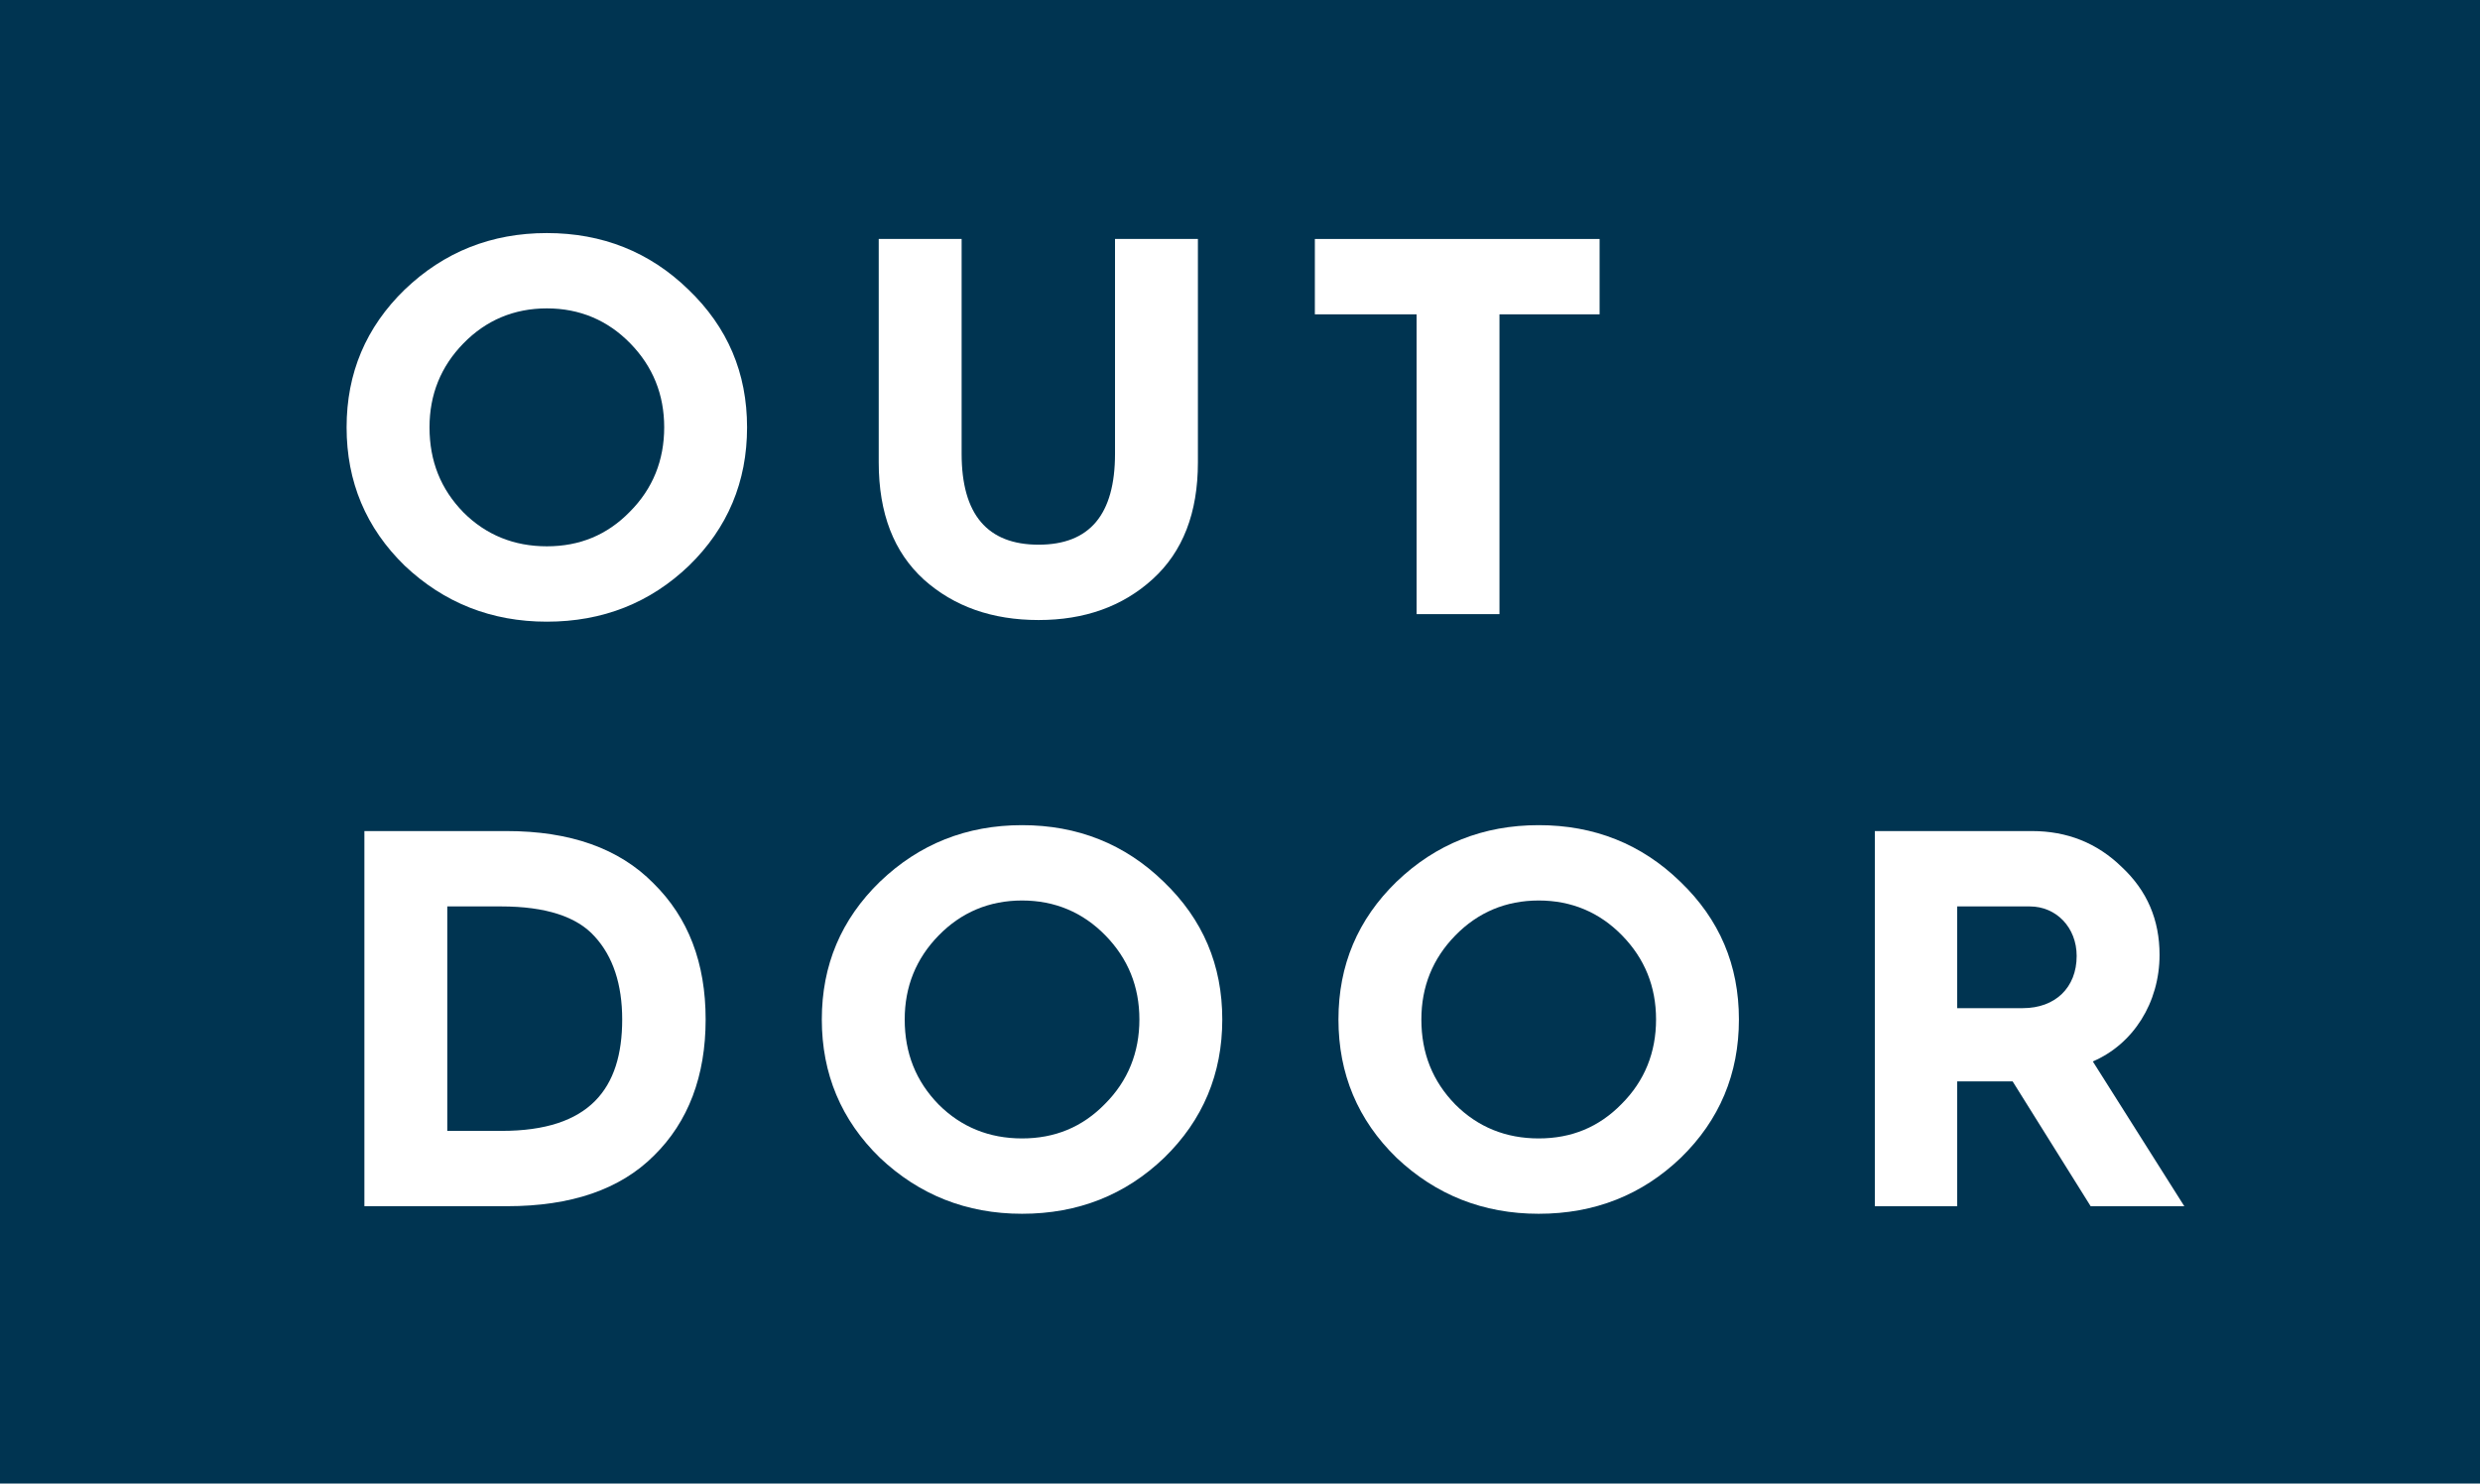
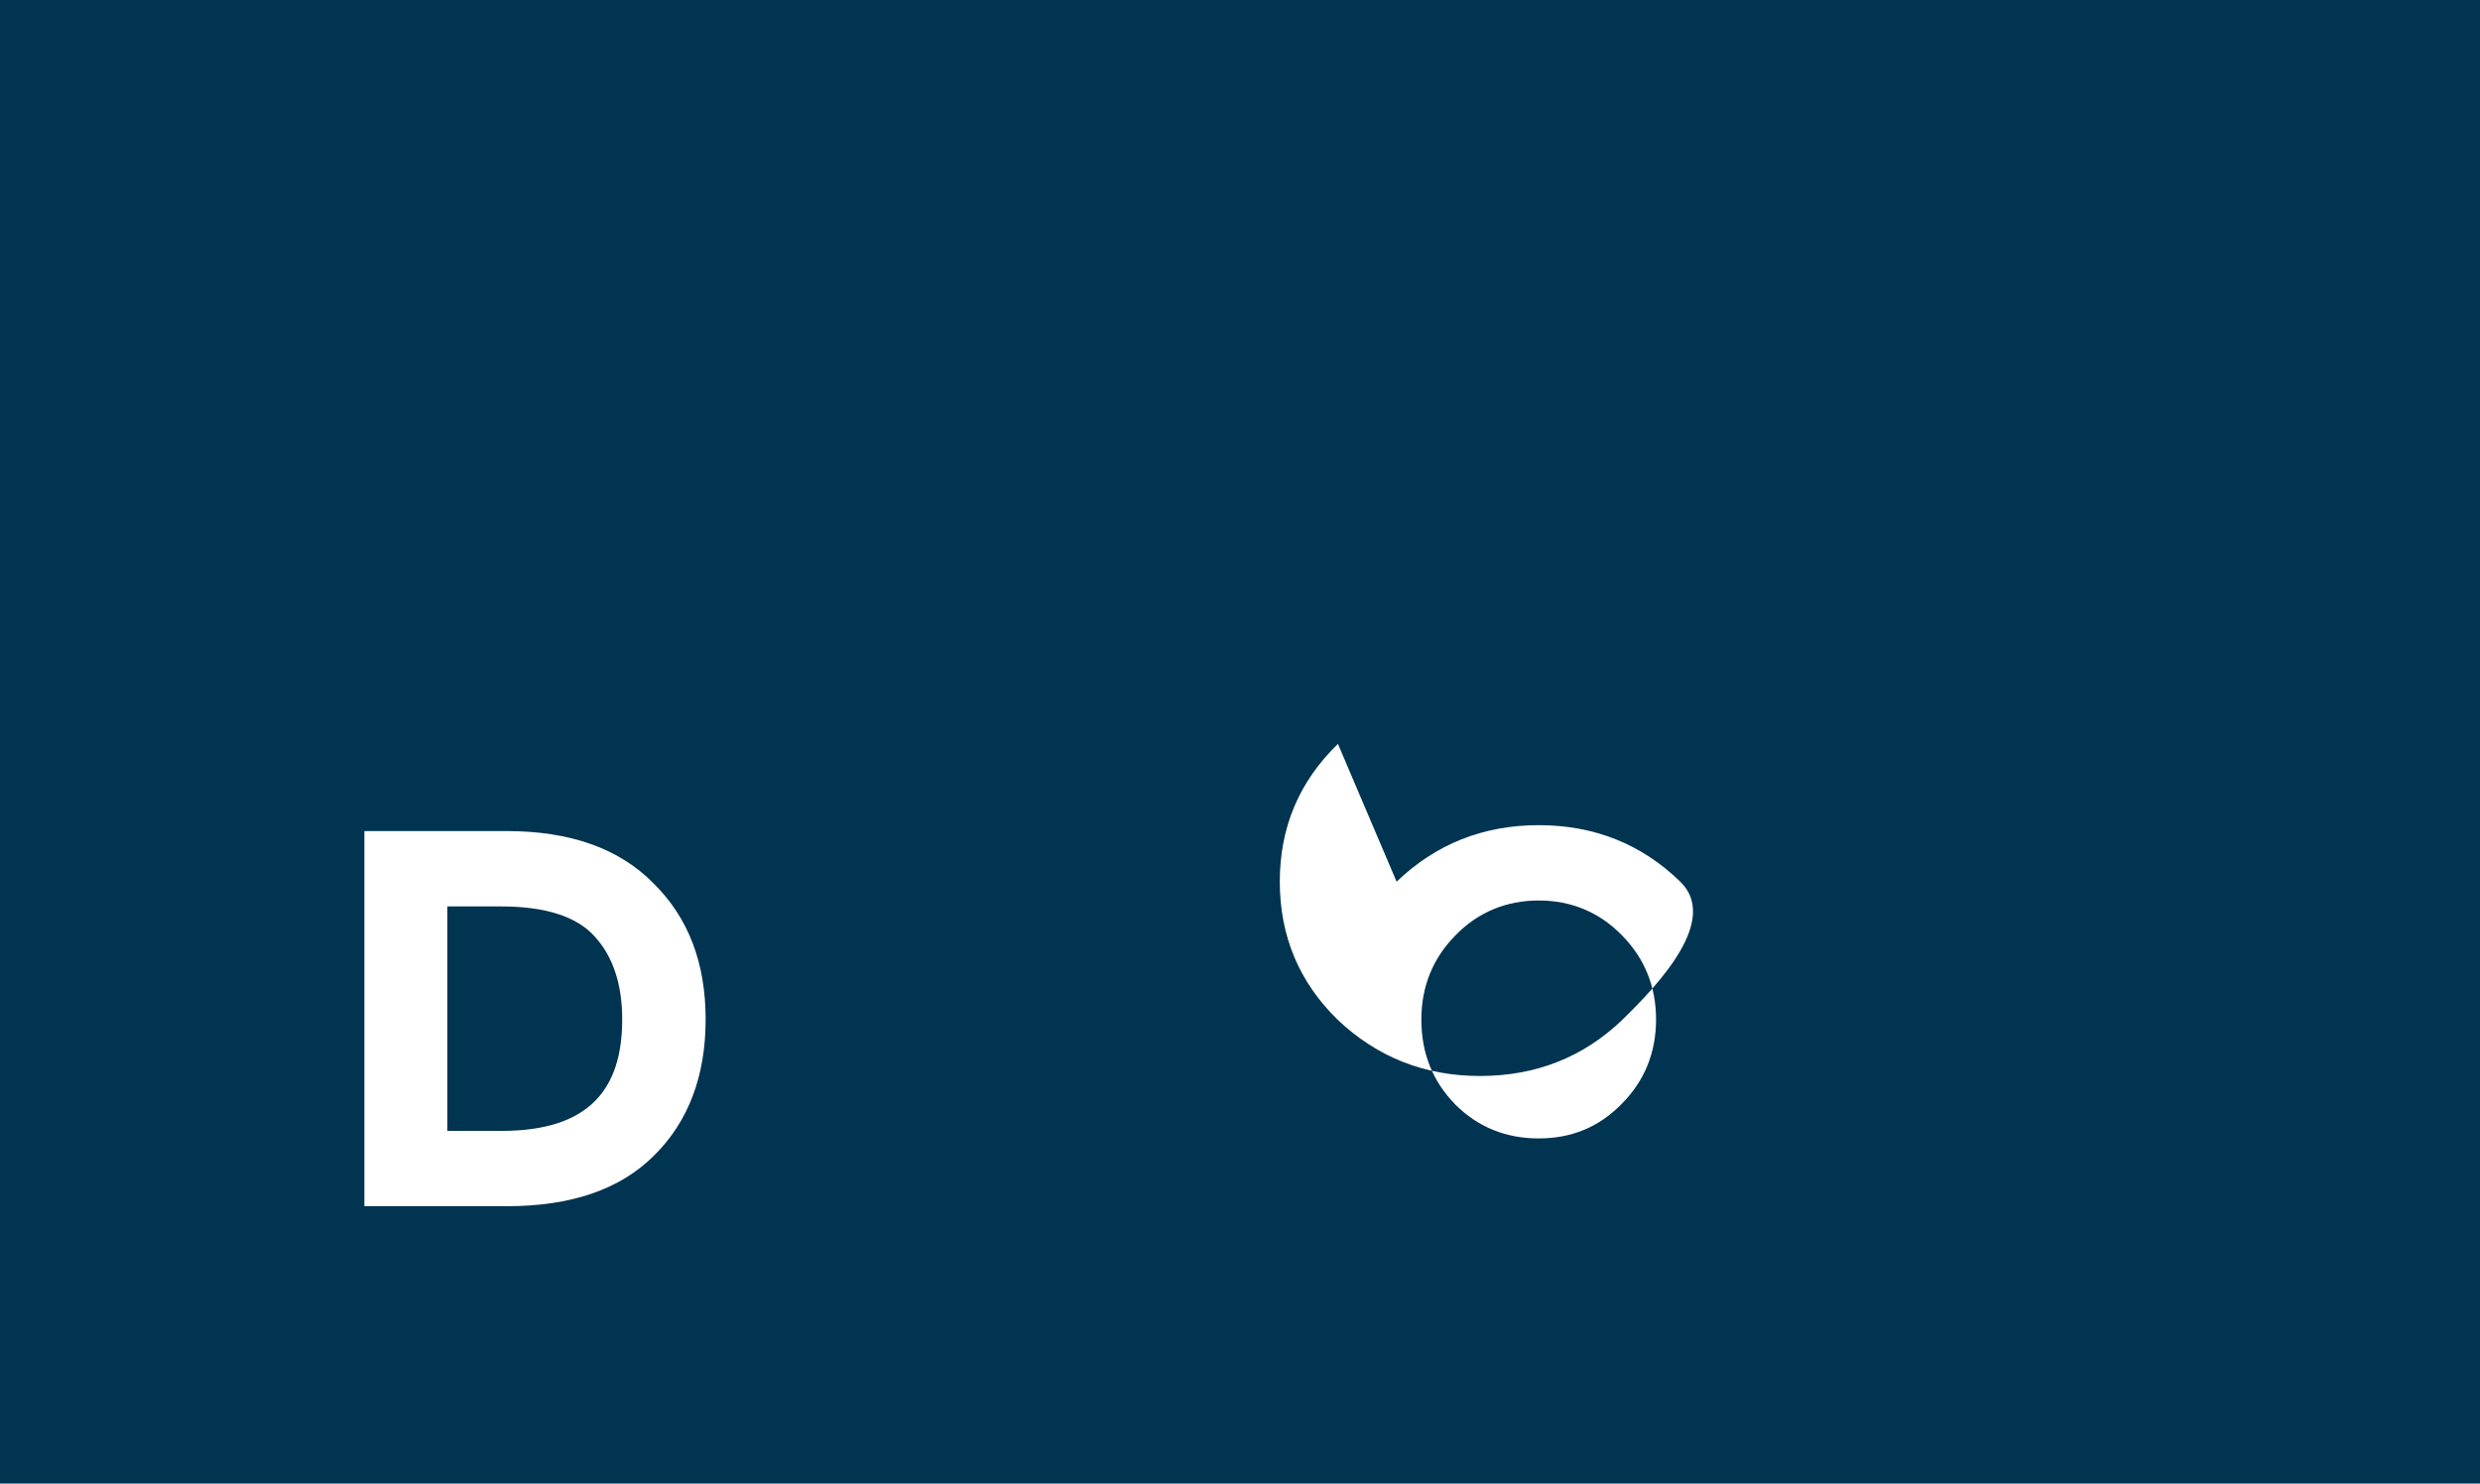
<svg xmlns="http://www.w3.org/2000/svg" id="_レイヤー_2" data-name="レイヤー 2" viewBox="0 0 120.995 72.382">
  <defs>
    <style>
      .cls-1 {
        fill: #003451;
      }

      .cls-1, .cls-2 {
        stroke-width: 0px;
      }

      .cls-2 {
        fill: #fff;
      }
    </style>
  </defs>
  <g id="_アラート" data-name="アラート">
    <g>
      <rect class="cls-1" x="0" y="0" width="120.995" height="72.382" />
      <g>
-         <path class="cls-2" d="M19.747,14.128c1.917-1.838,4.228-2.757,6.933-2.757s5.016.919,6.906,2.757c1.917,1.838,2.862,4.07,2.862,6.723s-.945,4.911-2.836,6.749c-1.891,1.812-4.202,2.731-6.933,2.731-2.705,0-5.016-.919-6.933-2.731-1.891-1.838-2.836-4.097-2.836-6.749s.945-4.884,2.836-6.723ZM22.61,24.999c1.103,1.103,2.469,1.655,4.07,1.655s2.941-.552,4.044-1.681c1.129-1.129,1.681-2.521,1.681-4.123s-.552-2.967-1.655-4.097-2.469-1.707-4.07-1.707-2.968.578-4.07,1.707c-1.103,1.129-1.655,2.495-1.655,4.097,0,1.654.552,3.02,1.655,4.149Z" />
-         <path class="cls-2" d="M42.872,11.659h4.044v10.478c0,2.967,1.26,4.438,3.755,4.438s3.729-1.471,3.729-4.438v-10.478h4.044v10.898c0,2.468-.735,4.359-2.206,5.698-1.471,1.339-3.335,1.996-5.567,1.996-2.258,0-4.123-.657-5.593-1.97-1.471-1.339-2.206-3.23-2.206-5.725v-10.898Z" />
-         <path class="cls-2" d="M69.113,29.963v-14.627h-4.963v-3.677h13.892v3.677h-4.885v14.627h-4.044Z" />
        <path class="cls-2" d="M17.778,58.851v-18.304h6.933c3.099,0,5.488.84,7.169,2.547,1.707,1.681,2.547,3.887,2.547,6.644s-.84,4.989-2.521,6.644c-1.655,1.654-4.044,2.468-7.169,2.468h-6.959ZM21.822,55.175h2.652c4.307,0,5.882-2.075,5.882-5.436,0-1.707-.447-3.072-1.339-4.044-.867-.972-2.39-1.471-4.569-1.471h-2.626v10.951Z" />
-         <path class="cls-2" d="M42.932,43.016c1.917-1.838,4.228-2.757,6.933-2.757s5.016.919,6.906,2.757c1.917,1.838,2.862,4.07,2.862,6.723s-.945,4.911-2.836,6.749c-1.891,1.812-4.202,2.731-6.933,2.731-2.705,0-5.016-.919-6.933-2.731-1.891-1.838-2.836-4.097-2.836-6.749s.945-4.884,2.836-6.723ZM45.794,53.888c1.103,1.103,2.469,1.655,4.07,1.655s2.941-.552,4.044-1.681c1.129-1.129,1.681-2.521,1.681-4.123s-.552-2.967-1.655-4.097-2.469-1.707-4.07-1.707-2.968.578-4.07,1.707c-1.103,1.129-1.655,2.495-1.655,4.097,0,1.654.552,3.02,1.655,4.149Z" />
-         <path class="cls-2" d="M68.138,43.016c1.917-1.838,4.228-2.757,6.933-2.757s5.016.919,6.906,2.757c1.917,1.838,2.862,4.07,2.862,6.723s-.945,4.911-2.836,6.749c-1.891,1.812-4.202,2.731-6.933,2.731-2.705,0-5.016-.919-6.933-2.731-1.891-1.838-2.836-4.097-2.836-6.749s.945-4.884,2.836-6.723ZM71.001,53.888c1.103,1.103,2.469,1.655,4.07,1.655s2.941-.552,4.044-1.681c1.129-1.129,1.681-2.521,1.681-4.123s-.552-2.967-1.655-4.097-2.469-1.707-4.07-1.707-2.968.578-4.07,1.707c-1.103,1.129-1.655,2.495-1.655,4.097,0,1.654.552,3.02,1.655,4.149Z" />
-         <path class="cls-2" d="M91.47,58.851v-18.304h7.668c1.707,0,3.177.578,4.385,1.76,1.234,1.155,1.838,2.573,1.838,4.28,0,2.337-1.287,4.359-3.256,5.2l4.464,7.064h-4.569l-3.808-6.092h-2.705v6.092h-4.018ZM95.487,49.187h3.204c1.576,0,2.626-.998,2.626-2.547,0-1.392-.998-2.416-2.285-2.416h-3.545v4.963Z" />
+         <path class="cls-2" d="M68.138,43.016c1.917-1.838,4.228-2.757,6.933-2.757s5.016.919,6.906,2.757s-.945,4.911-2.836,6.749c-1.891,1.812-4.202,2.731-6.933,2.731-2.705,0-5.016-.919-6.933-2.731-1.891-1.838-2.836-4.097-2.836-6.749s.945-4.884,2.836-6.723ZM71.001,53.888c1.103,1.103,2.469,1.655,4.07,1.655s2.941-.552,4.044-1.681c1.129-1.129,1.681-2.521,1.681-4.123s-.552-2.967-1.655-4.097-2.469-1.707-4.07-1.707-2.968.578-4.07,1.707c-1.103,1.129-1.655,2.495-1.655,4.097,0,1.654.552,3.02,1.655,4.149Z" />
      </g>
    </g>
  </g>
</svg>